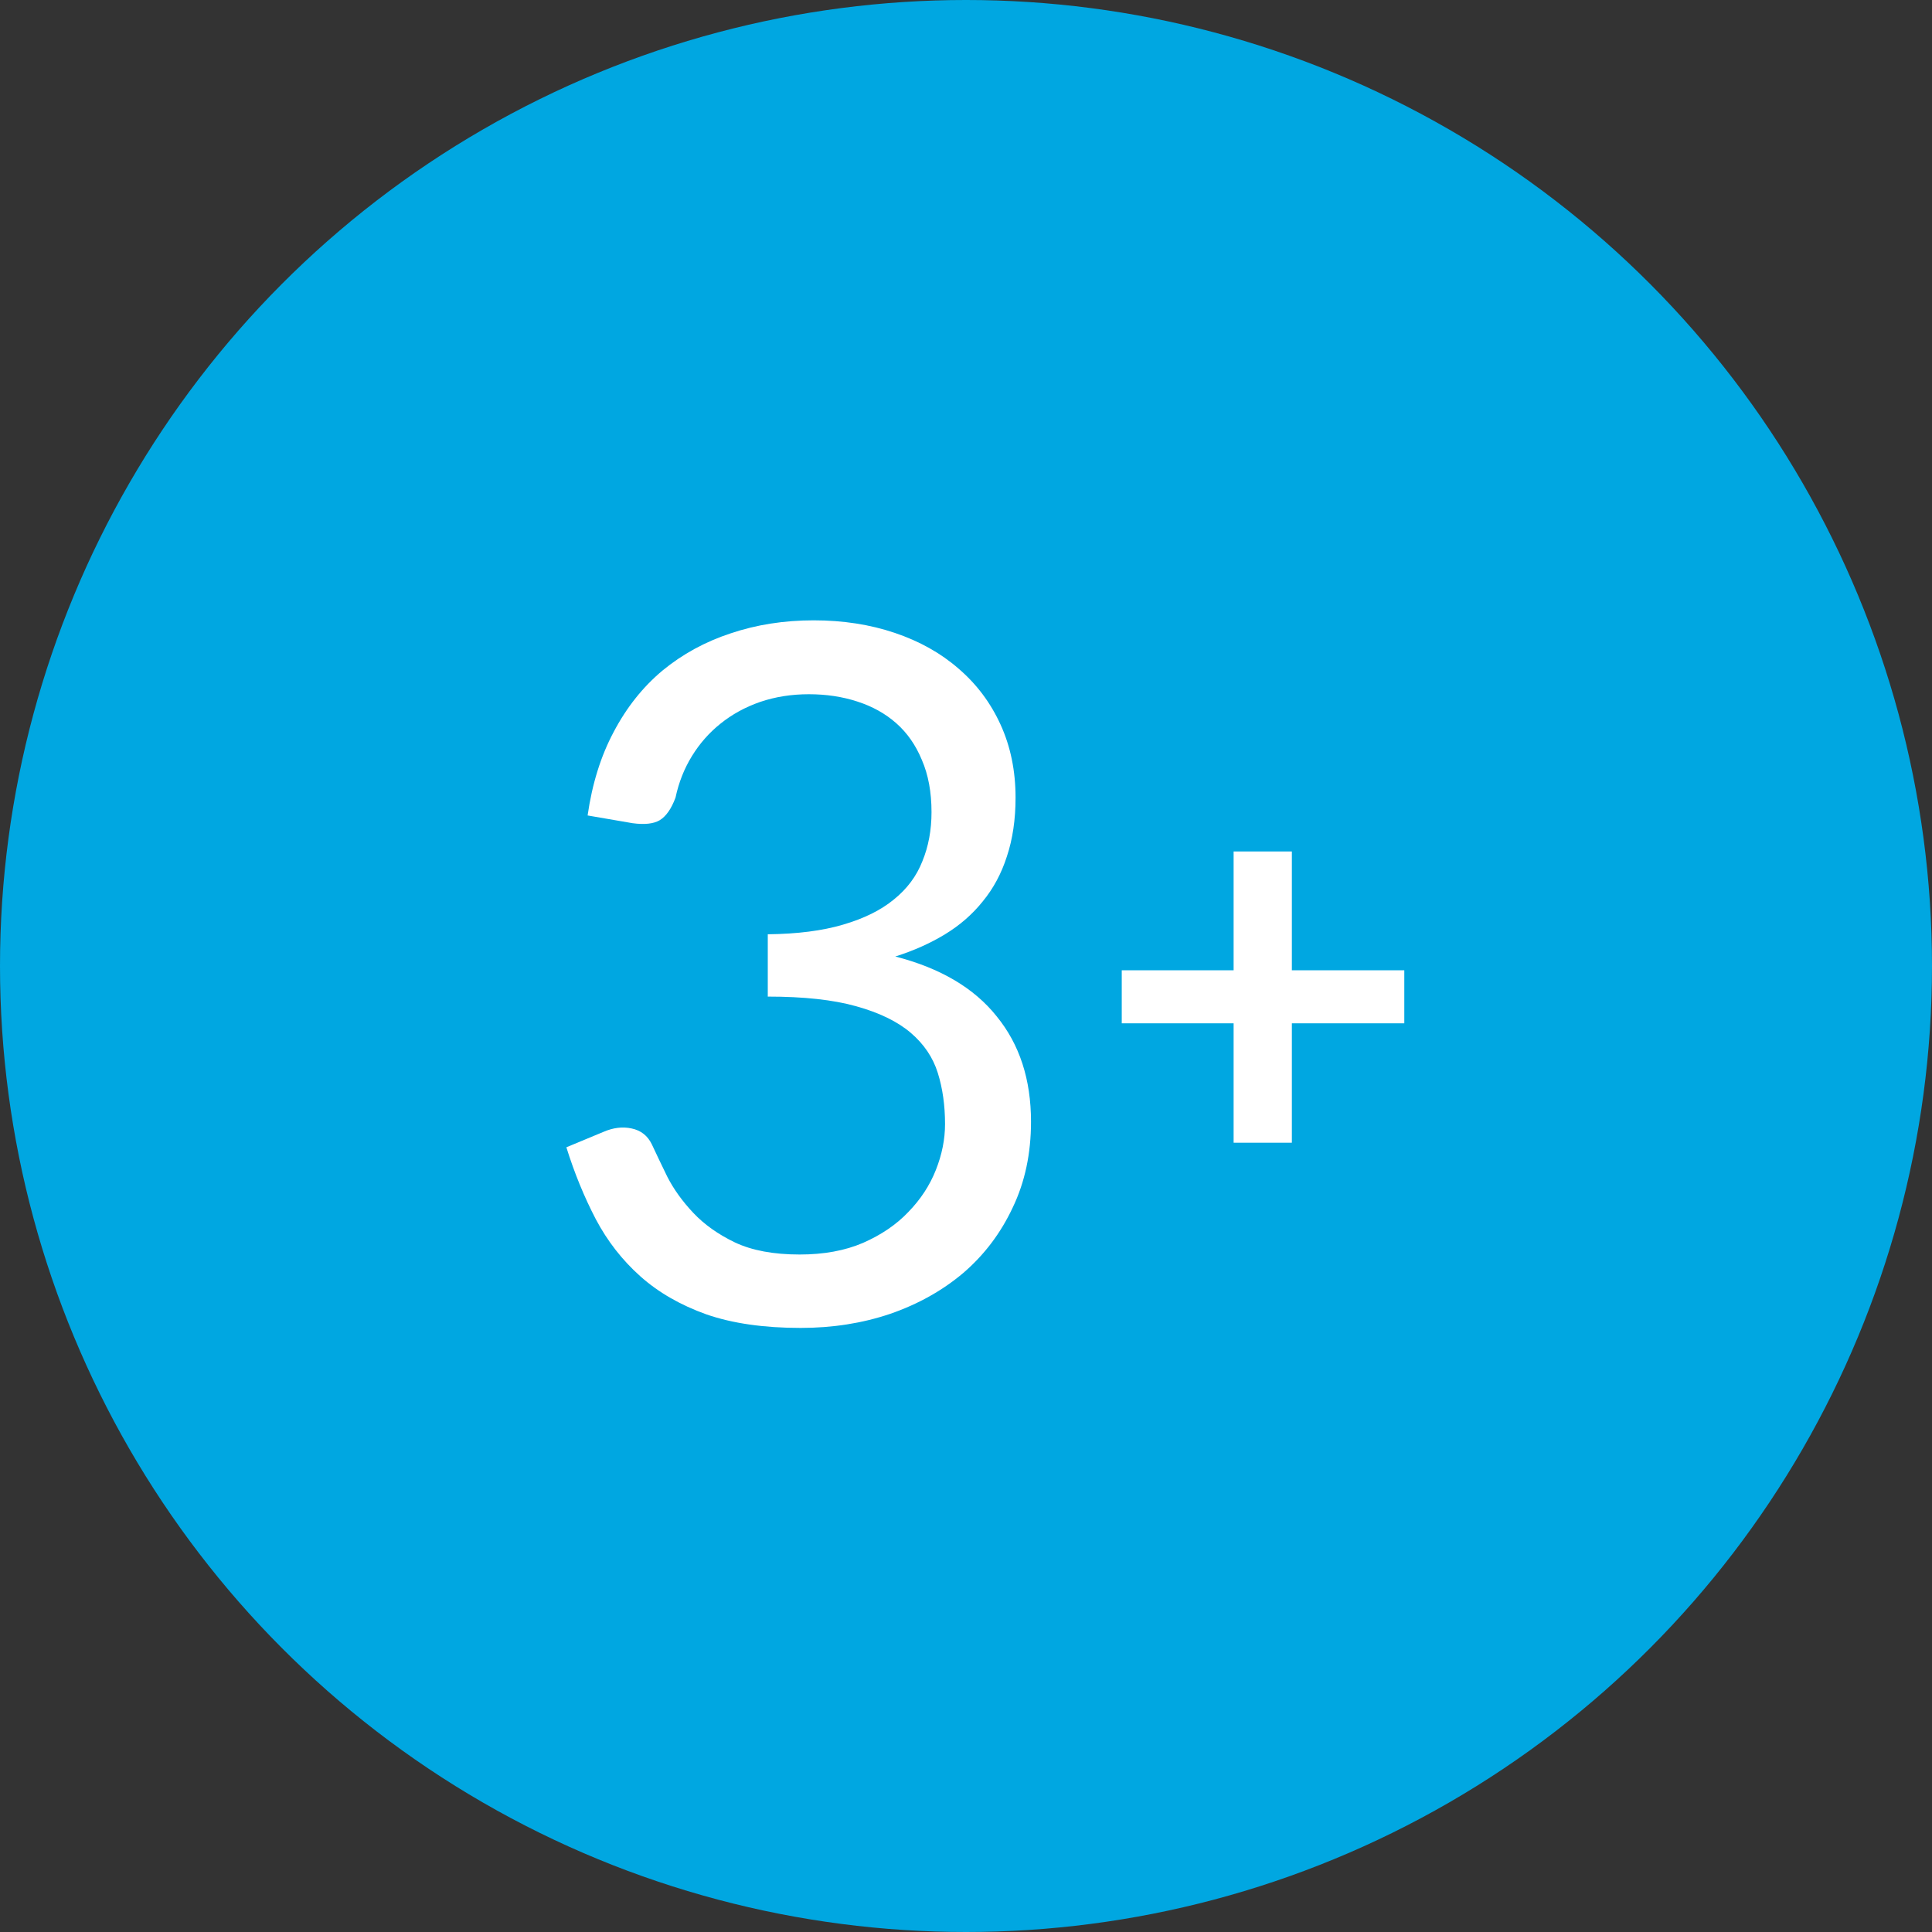
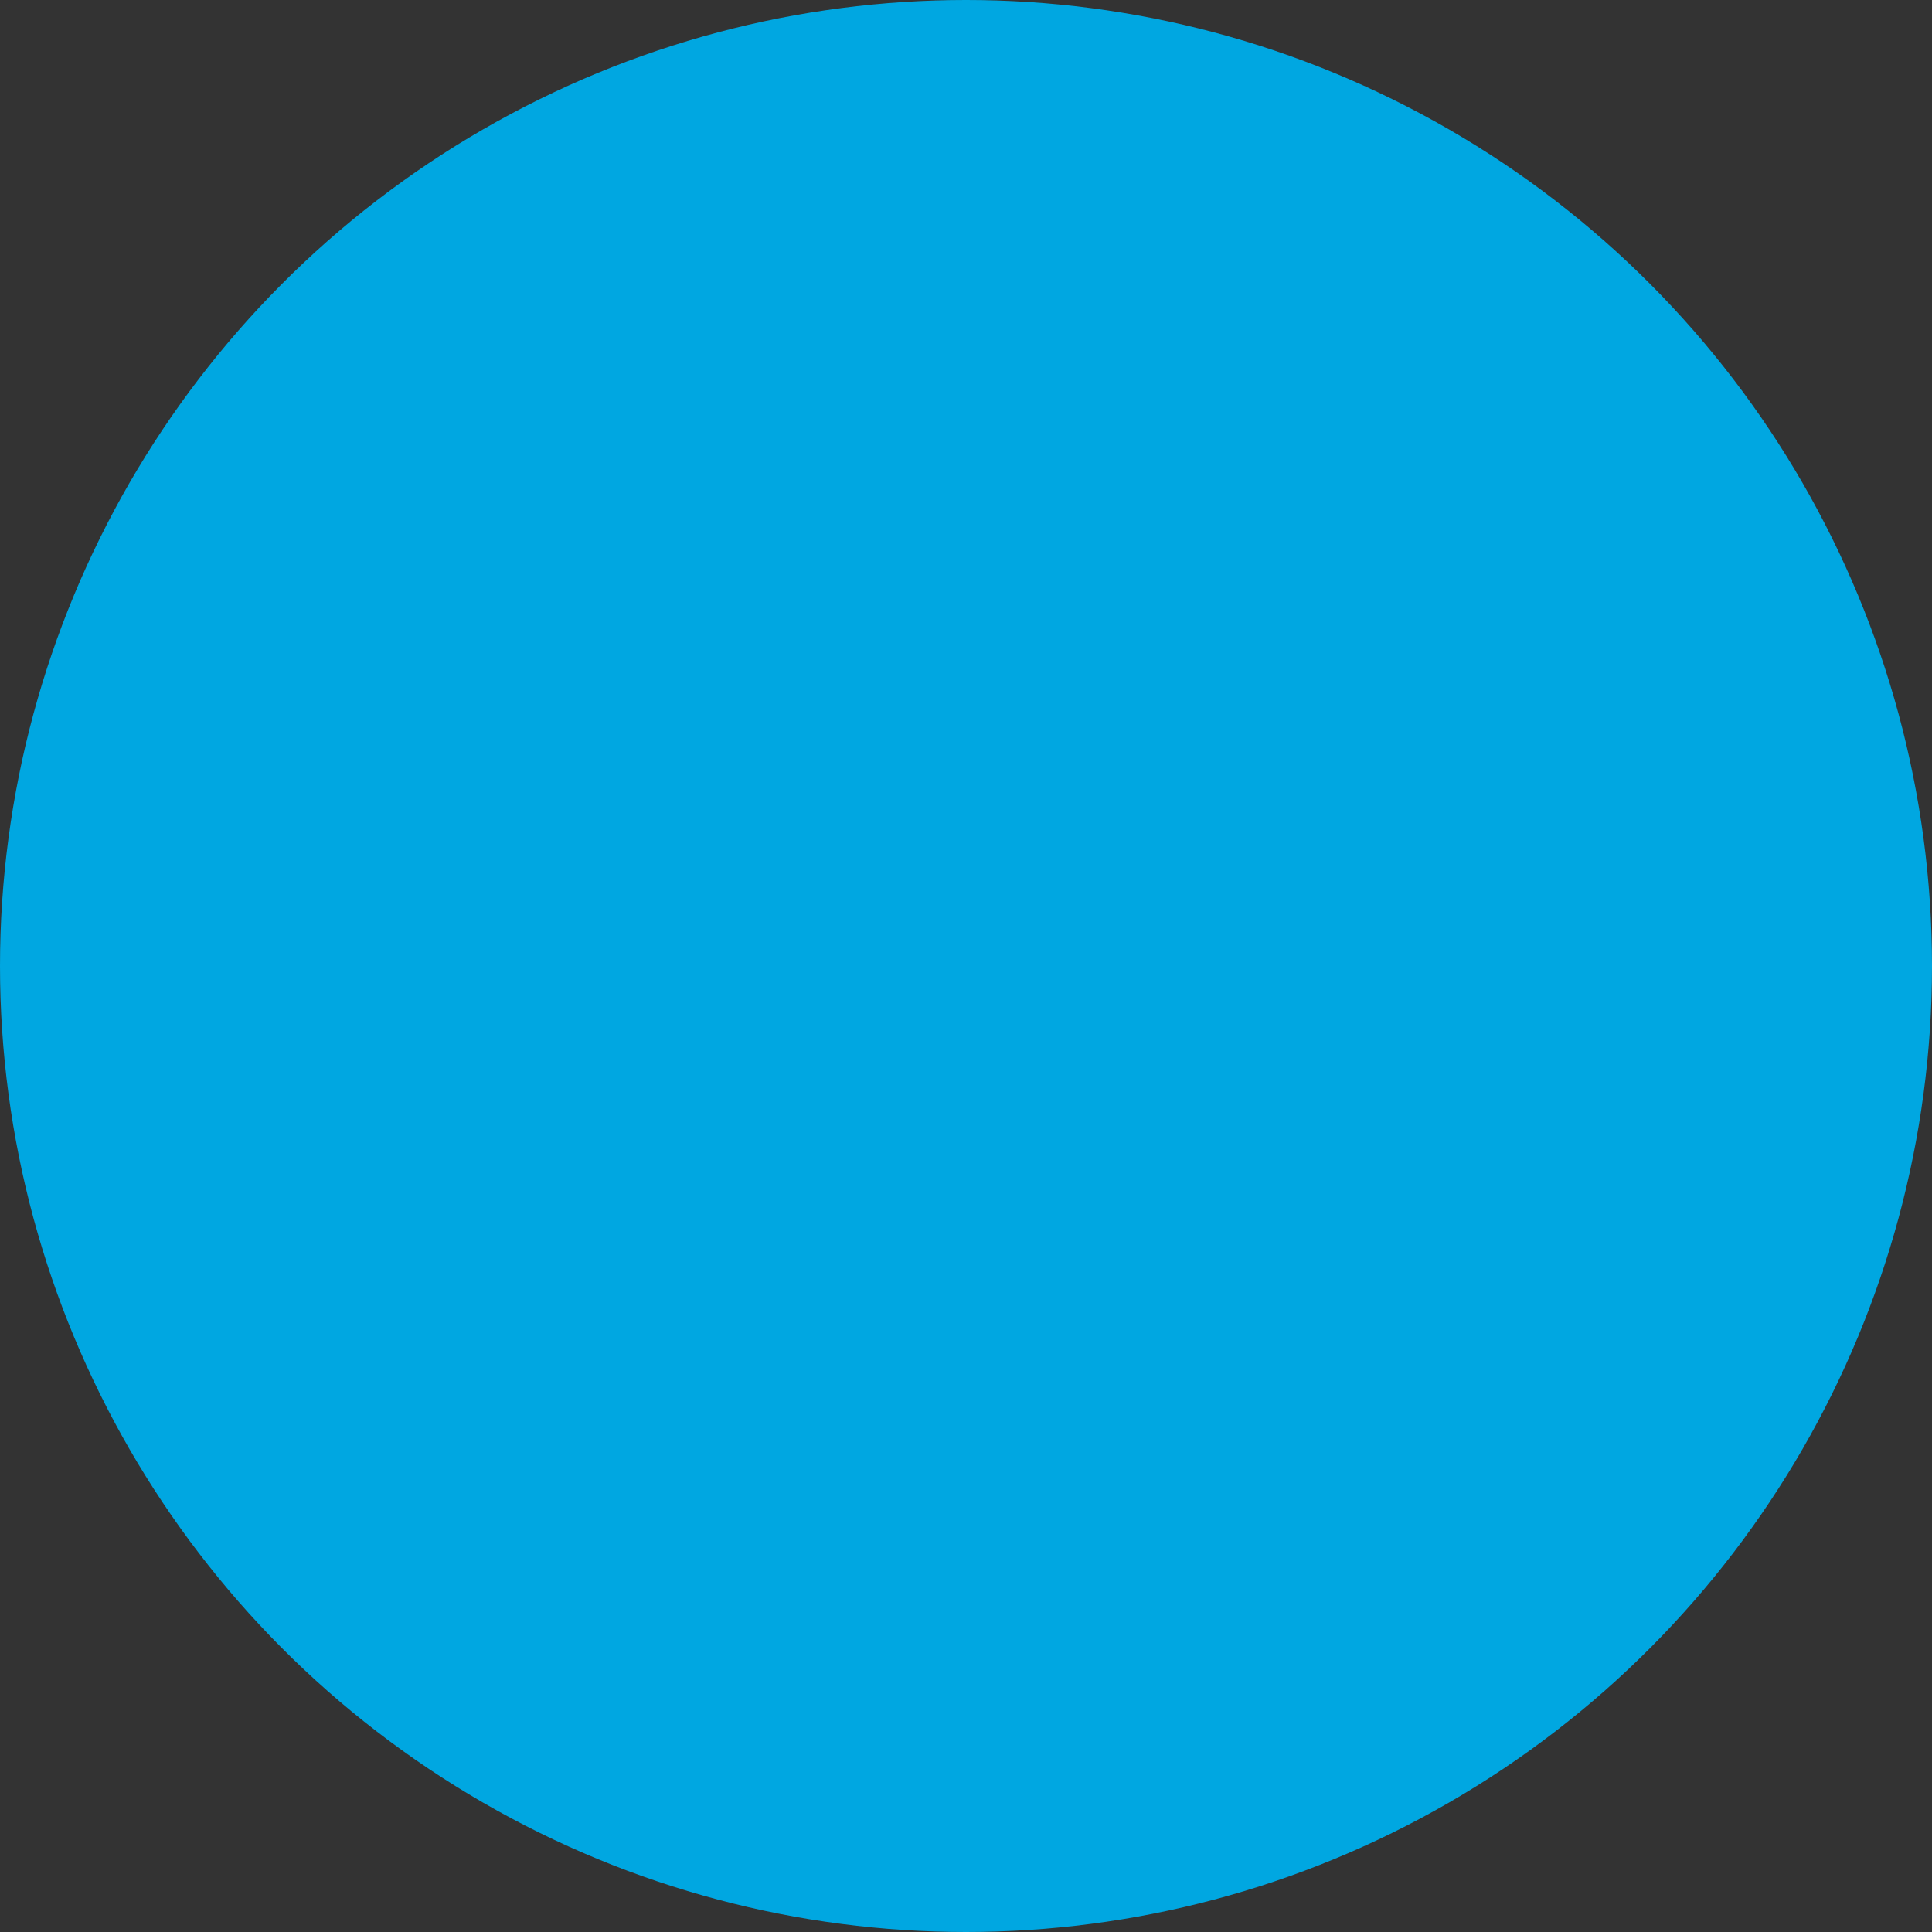
<svg xmlns="http://www.w3.org/2000/svg" width="60" height="60" viewBox="0 0 60 60" fill="none">
  <rect x="0" y="0" width="60" height="60" fill="#333333" stroke="none" />
  <circle cx="30" cy="30" r="30" fill="#00A7E1" />
-   <path d="M18.249 25.325C18.389 24.345 18.659 23.48 19.059 22.73C19.459 21.97 19.964 21.335 20.574 20.825C21.194 20.315 21.899 19.93 22.689 19.67C23.489 19.4 24.349 19.265 25.269 19.265C26.179 19.265 27.019 19.395 27.789 19.655C28.559 19.915 29.219 20.285 29.769 20.765C30.329 21.245 30.764 21.825 31.074 22.505C31.384 23.185 31.539 23.94 31.539 24.77C31.539 25.45 31.449 26.06 31.269 26.6C31.099 27.13 30.849 27.595 30.519 27.995C30.199 28.395 29.809 28.735 29.349 29.015C28.889 29.295 28.374 29.525 27.804 29.705C29.204 30.065 30.254 30.685 30.954 31.565C31.664 32.435 32.019 33.525 32.019 34.835C32.019 35.825 31.829 36.715 31.449 37.505C31.079 38.295 30.569 38.97 29.919 39.53C29.269 40.08 28.509 40.505 27.639 40.805C26.779 41.095 25.854 41.24 24.864 41.24C23.724 41.24 22.749 41.1 21.939 40.82C21.129 40.53 20.444 40.135 19.884 39.635C19.324 39.135 18.864 38.545 18.504 37.865C18.144 37.175 17.839 36.43 17.589 35.63L18.744 35.15C19.044 35.02 19.334 34.985 19.614 35.045C19.904 35.105 20.114 35.27 20.244 35.54C20.374 35.82 20.534 36.155 20.724 36.545C20.924 36.935 21.194 37.31 21.534 37.67C21.874 38.03 22.304 38.335 22.824 38.585C23.354 38.835 24.024 38.96 24.834 38.96C25.584 38.96 26.239 38.84 26.799 38.6C27.369 38.35 27.839 38.03 28.209 37.64C28.589 37.25 28.874 36.815 29.064 36.335C29.254 35.855 29.349 35.38 29.349 34.91C29.349 34.33 29.274 33.8 29.124 33.32C28.974 32.84 28.694 32.425 28.284 32.075C27.874 31.725 27.309 31.45 26.589 31.25C25.879 31.05 24.964 30.95 23.844 30.95V29.015C24.764 29.005 25.544 28.905 26.184 28.715C26.834 28.525 27.359 28.265 27.759 27.935C28.169 27.605 28.464 27.21 28.644 26.75C28.834 26.29 28.929 25.78 28.929 25.22C28.929 24.6 28.829 24.06 28.629 23.6C28.439 23.14 28.174 22.76 27.834 22.46C27.494 22.16 27.089 21.935 26.619 21.785C26.159 21.635 25.659 21.56 25.119 21.56C24.579 21.56 24.074 21.64 23.604 21.8C23.144 21.96 22.734 22.185 22.374 22.475C22.024 22.755 21.729 23.09 21.489 23.48C21.249 23.87 21.079 24.3 20.979 24.77C20.849 25.12 20.684 25.355 20.484 25.475C20.294 25.585 20.014 25.615 19.644 25.565L18.249 25.325Z" fill="white" />
-   <path d="M43.612 31.78H40.12V35.488H38.311V31.78H34.837V30.133H38.311V26.443H40.12V30.133H43.612V31.78Z" fill="white" />
</svg>